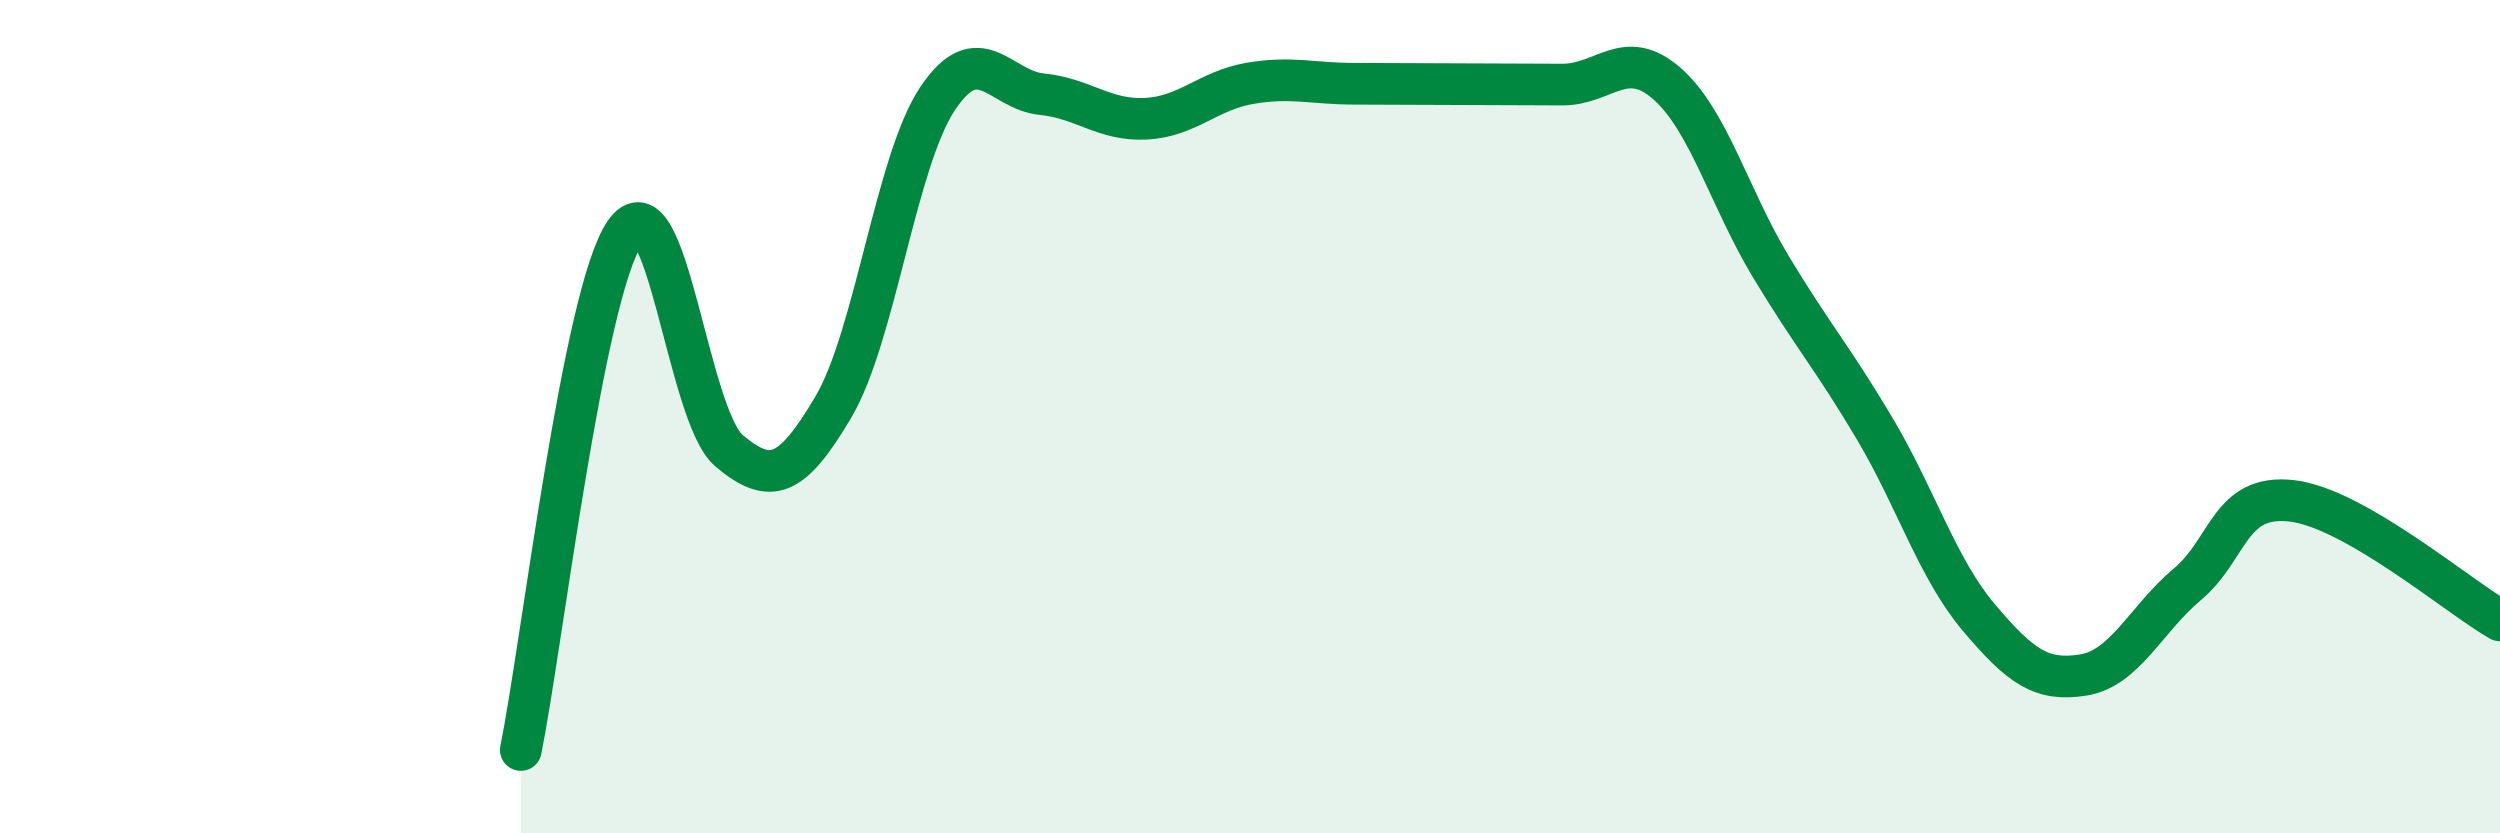
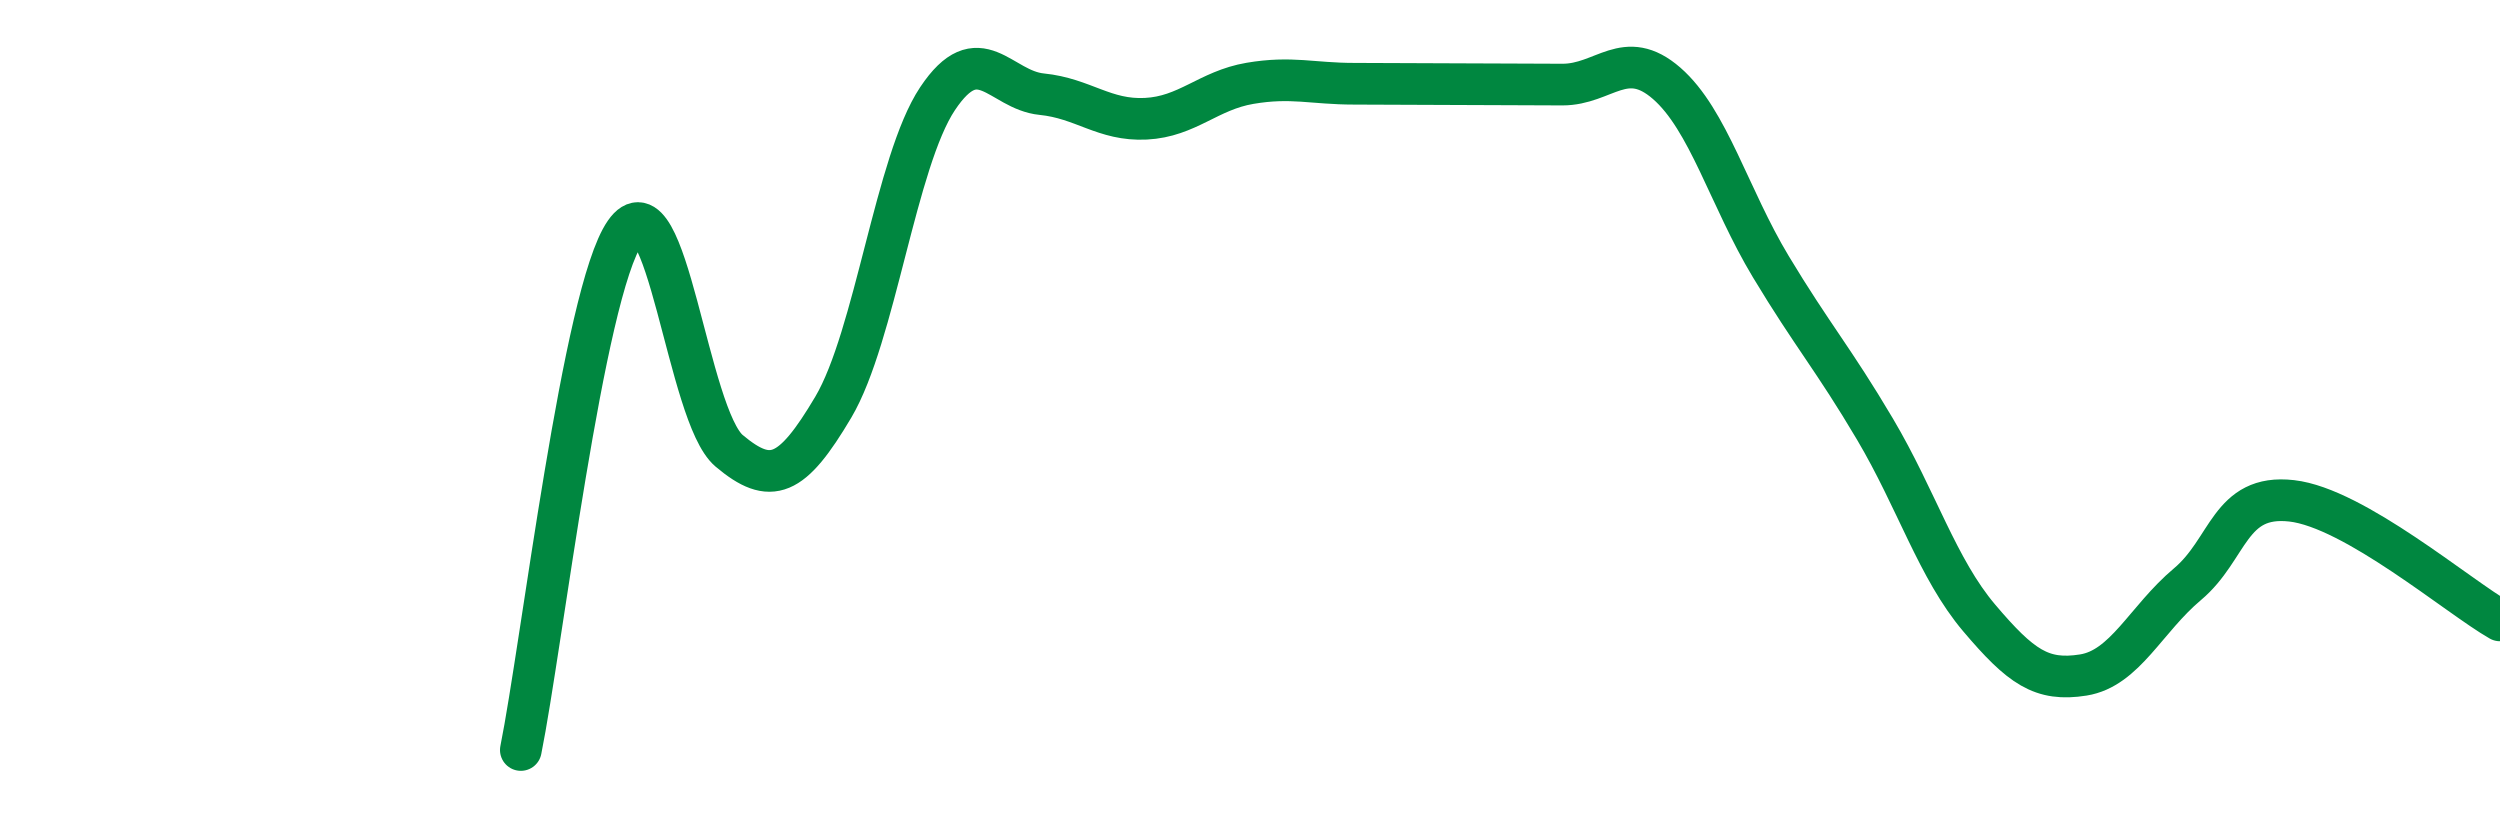
<svg xmlns="http://www.w3.org/2000/svg" width="60" height="20" viewBox="0 0 60 20">
-   <path d="M 12.5,18 C 13,15.52 14,7.02 15,5.58 C 16,4.14 16.5,9.98 17.5,10.82 C 18.5,11.66 19,11.46 20,9.77 C 21,8.08 21.5,3.87 22.5,2.37 C 23.5,0.87 24,2.16 25,2.26 C 26,2.36 26.5,2.9 27.5,2.85 C 28.5,2.8 29,2.17 30,2 C 31,1.83 31.5,2.01 32.5,2.01 C 33.5,2.01 34,2.02 35,2.02 C 36,2.02 36.5,2.03 37.5,2.03 C 38.5,2.03 39,1.13 40,2 C 41,2.87 41.5,4.74 42.5,6.4 C 43.5,8.06 44,8.61 45,10.3 C 46,11.99 46.5,13.65 47.5,14.83 C 48.5,16.01 49,16.36 50,16.2 C 51,16.04 51.5,14.86 52.5,14.02 C 53.5,13.18 53.5,11.85 55,12.02 C 56.5,12.19 59,14.32 60,14.89L60 20L12.5 20Z" fill="#008740" opacity="0.1" stroke-linecap="round" stroke-linejoin="round" />
  <path d="M 12.5,18 C 13,15.52 14,7.02 15,5.58 C 16,4.14 16.5,9.98 17.5,10.82 C 18.5,11.66 19,11.46 20,9.77 C 21,8.08 21.5,3.87 22.5,2.37 C 23.5,0.87 24,2.16 25,2.26 C 26,2.36 26.5,2.9 27.5,2.85 C 28.5,2.8 29,2.17 30,2 C 31,1.83 31.5,2.01 32.5,2.01 C 33.5,2.01 34,2.02 35,2.02 C 36,2.02 36.5,2.03 37.5,2.03 C 38.5,2.03 39,1.13 40,2 C 41,2.87 41.5,4.74 42.5,6.4 C 43.5,8.06 44,8.61 45,10.3 C 46,11.99 46.5,13.65 47.5,14.83 C 48.5,16.01 49,16.36 50,16.2 C 51,16.04 51.5,14.86 52.5,14.02 C 53.5,13.18 53.5,11.85 55,12.02 C 56.5,12.19 59,14.32 60,14.89" stroke="#008740" stroke-width="1" fill="none" stroke-linecap="round" stroke-linejoin="round" />
</svg>